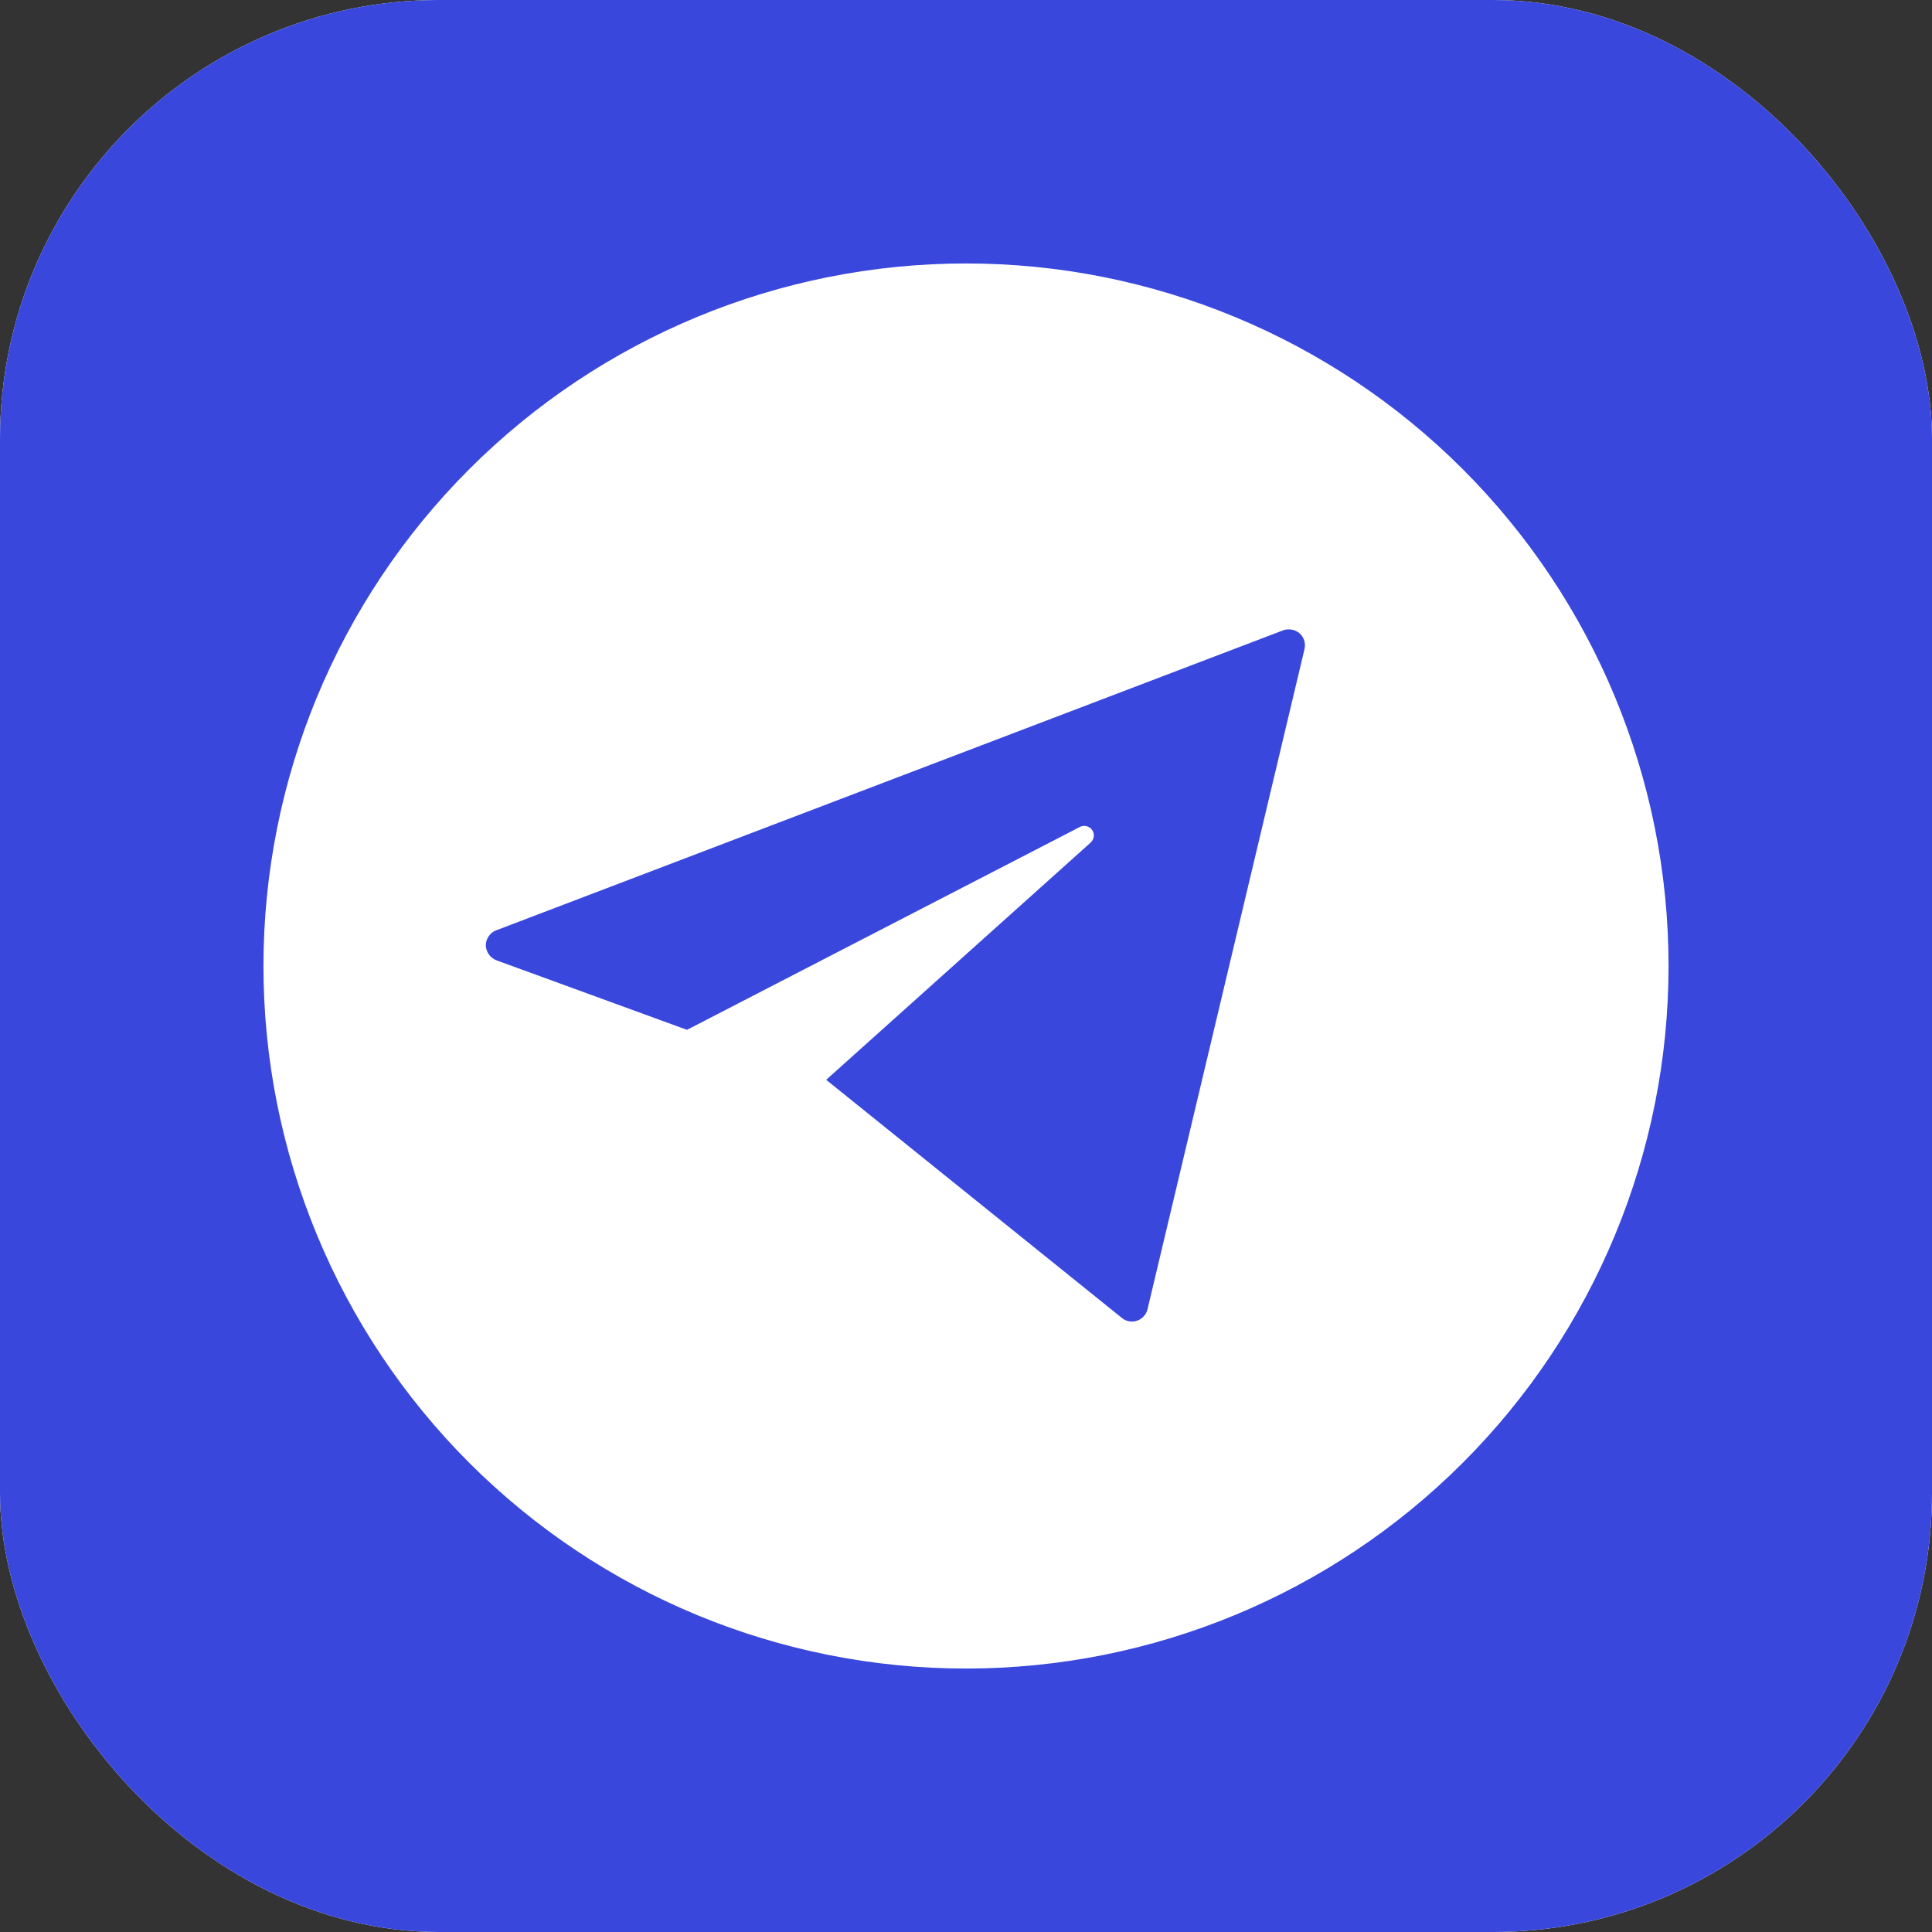
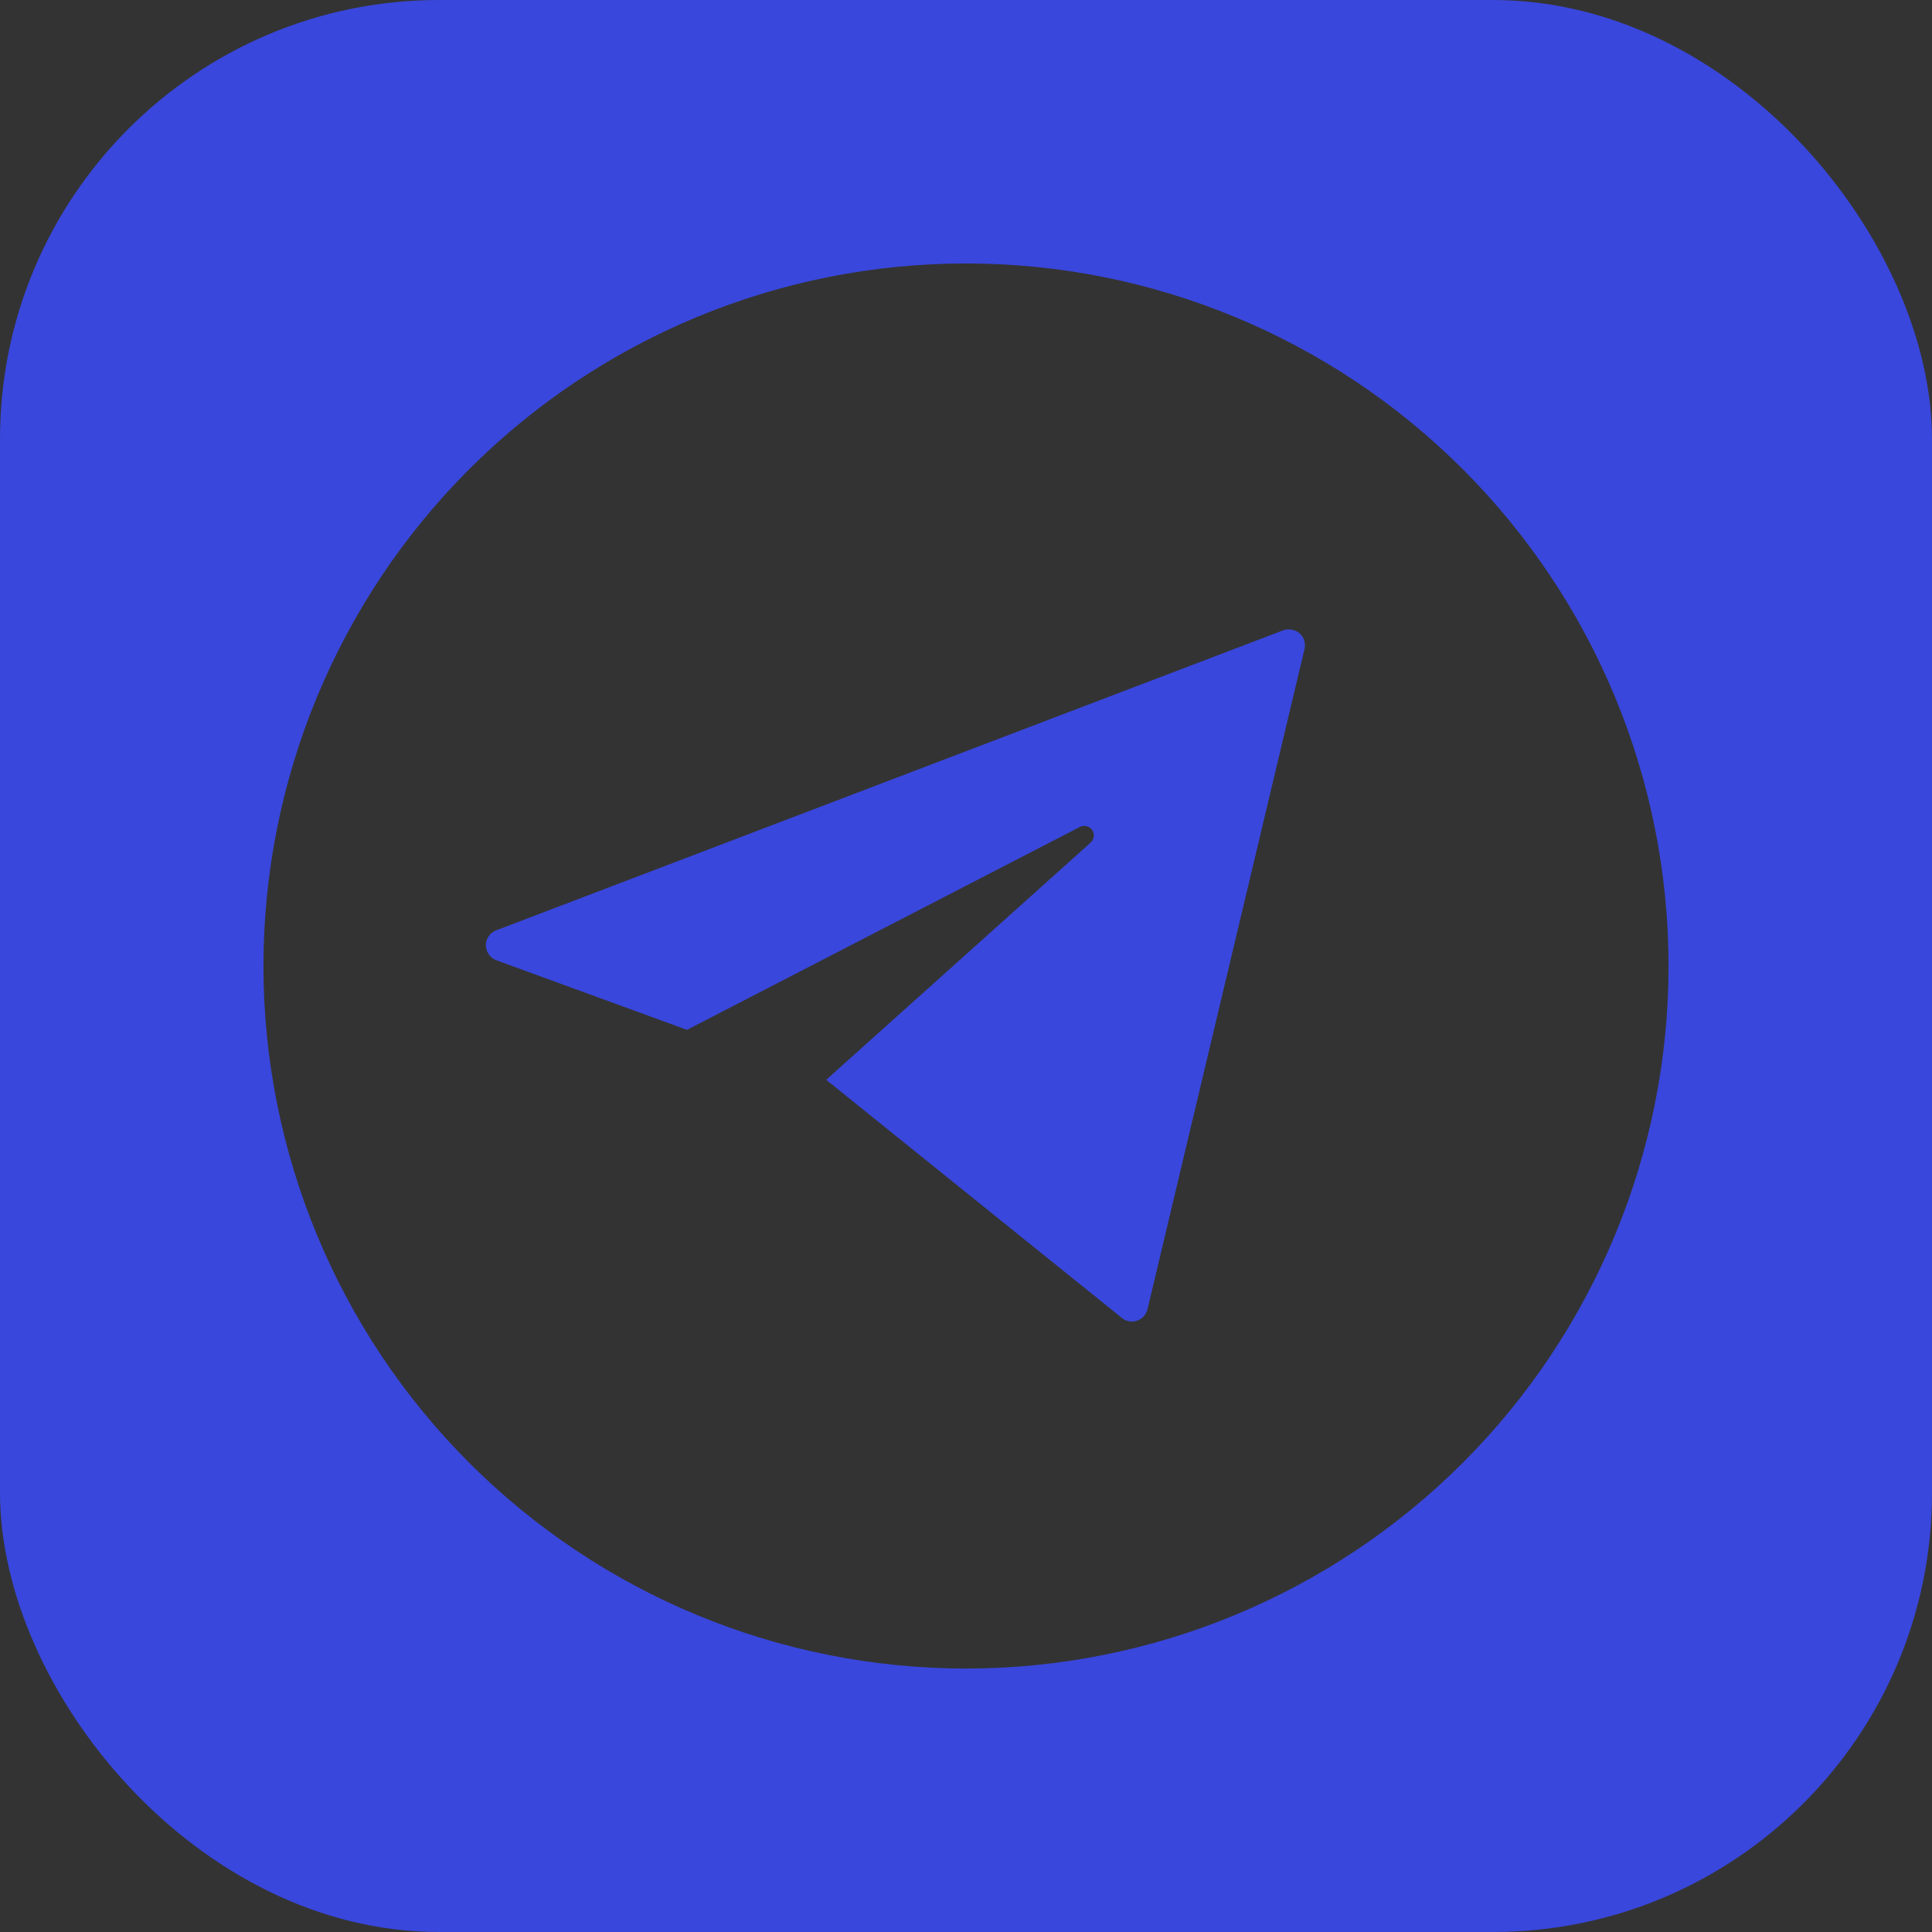
<svg xmlns="http://www.w3.org/2000/svg" width="22" height="22" viewBox="0 0 22 22" fill="none">
  <rect x="0" y="0" width="22" height="22" fill="#333333" stroke="none" />
  <g clip-path="url(#clip0_26960_9)">
-     <rect width="22" height="22" rx="5" fill="white" />
    <path fill-rule="evenodd" clip-rule="evenodd" d="M4 0C2.939 0 1.922 0.421 1.172 1.172C0.421 1.922 0 2.939 0 4V18C0 19.061 0.421 20.078 1.172 20.828C1.922 21.579 2.939 22 4 22H18C19.061 22 20.078 21.579 20.828 20.828C21.579 20.078 22 19.061 22 18V4C22 2.939 21.579 1.922 20.828 1.172C20.078 0.421 19.061 0 18 0H4ZM19 11C19 13.122 18.157 15.157 16.657 16.657C15.157 18.157 13.122 19 11 19C8.878 19 6.843 18.157 5.343 16.657C3.843 15.157 3 13.122 3 11C3 8.878 3.843 6.843 5.343 5.343C6.843 3.843 8.878 3 11 3C13.122 3 15.157 3.843 16.657 5.343C18.157 6.843 19 8.878 19 11ZM5.532 10.764C5.532 10.69 5.581 10.619 5.65 10.594L14.613 7.177C14.644 7.166 14.678 7.164 14.71 7.17C14.742 7.175 14.773 7.19 14.798 7.211C14.848 7.254 14.87 7.325 14.855 7.39L13.067 14.908C13.06 14.937 13.046 14.964 13.026 14.987C13.007 15.009 12.981 15.027 12.953 15.037C12.925 15.048 12.895 15.051 12.865 15.047C12.835 15.043 12.807 15.032 12.783 15.014L9.408 12.296L12.42 9.594C12.439 9.576 12.452 9.552 12.455 9.526C12.458 9.5 12.452 9.474 12.437 9.452C12.422 9.43 12.4 9.415 12.374 9.408C12.349 9.402 12.322 9.404 12.298 9.416L7.823 11.727L5.65 10.934C5.616 10.92 5.587 10.897 5.566 10.867C5.545 10.836 5.533 10.801 5.532 10.764Z" fill="#3947DC" />
  </g>
  <defs>
    <clipPath id="clip0_26960_9">
      <rect width="22" height="22" rx="5" fill="white" />
    </clipPath>
  </defs>
</svg>